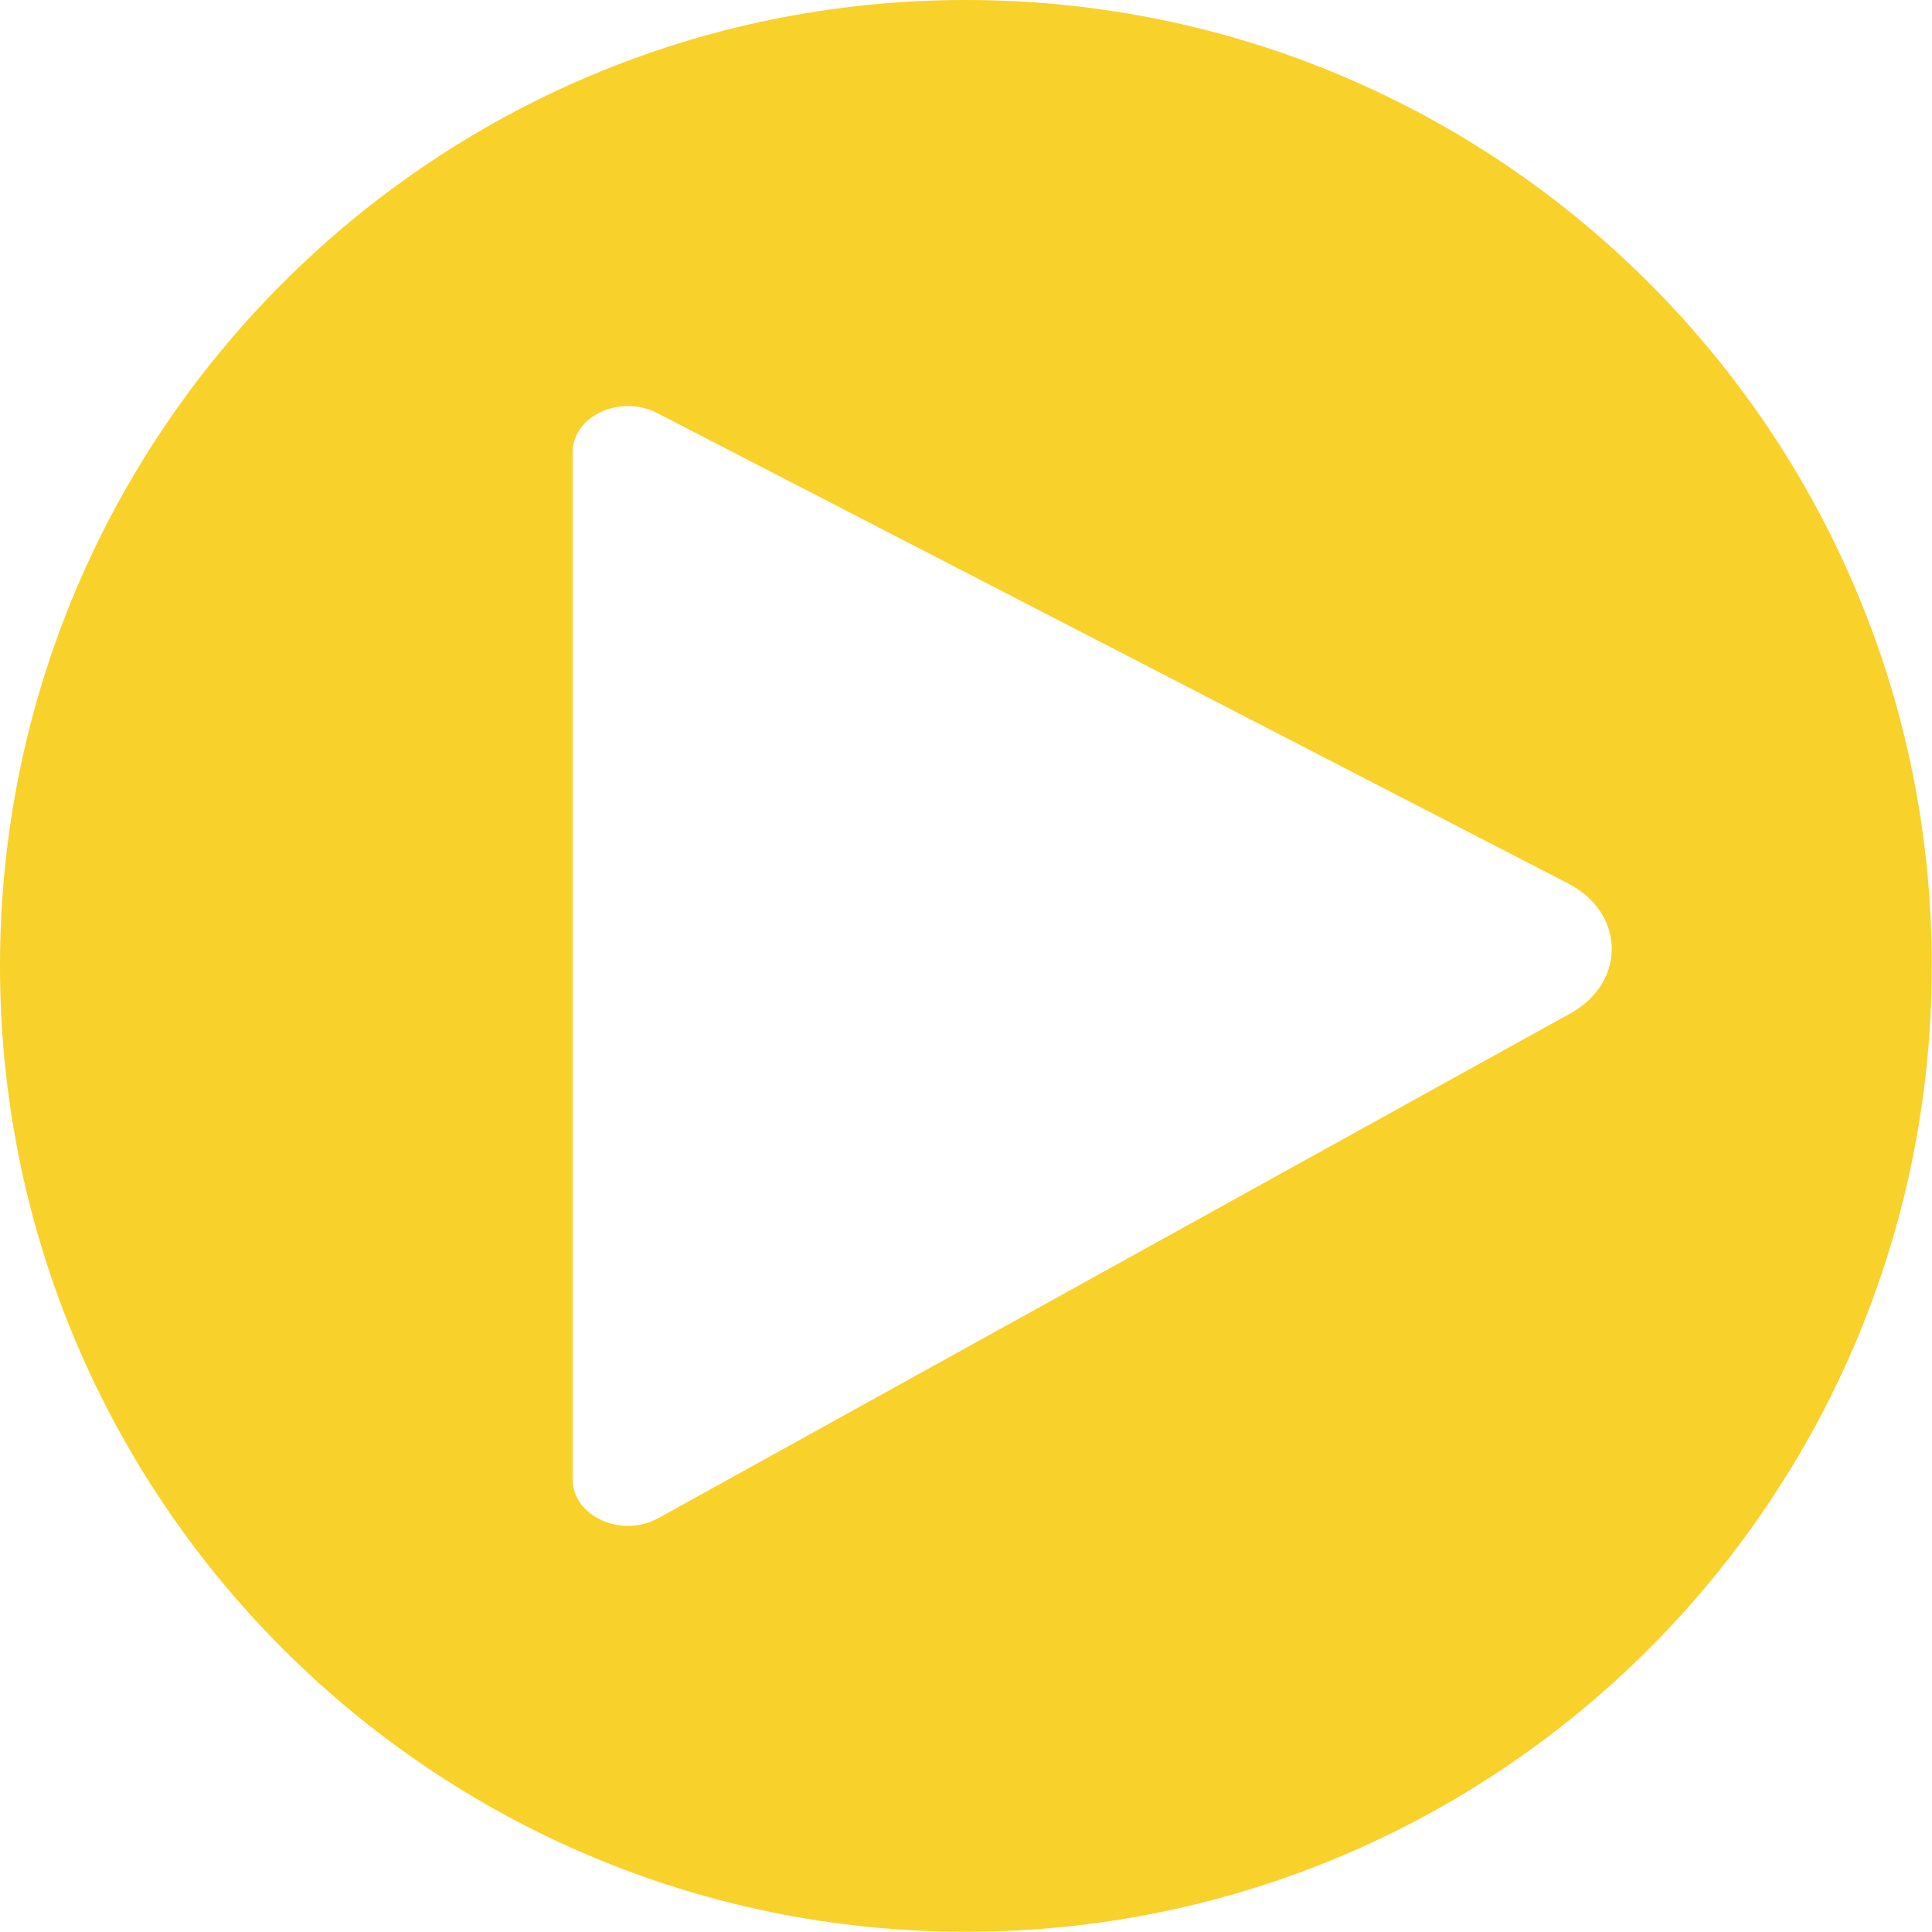
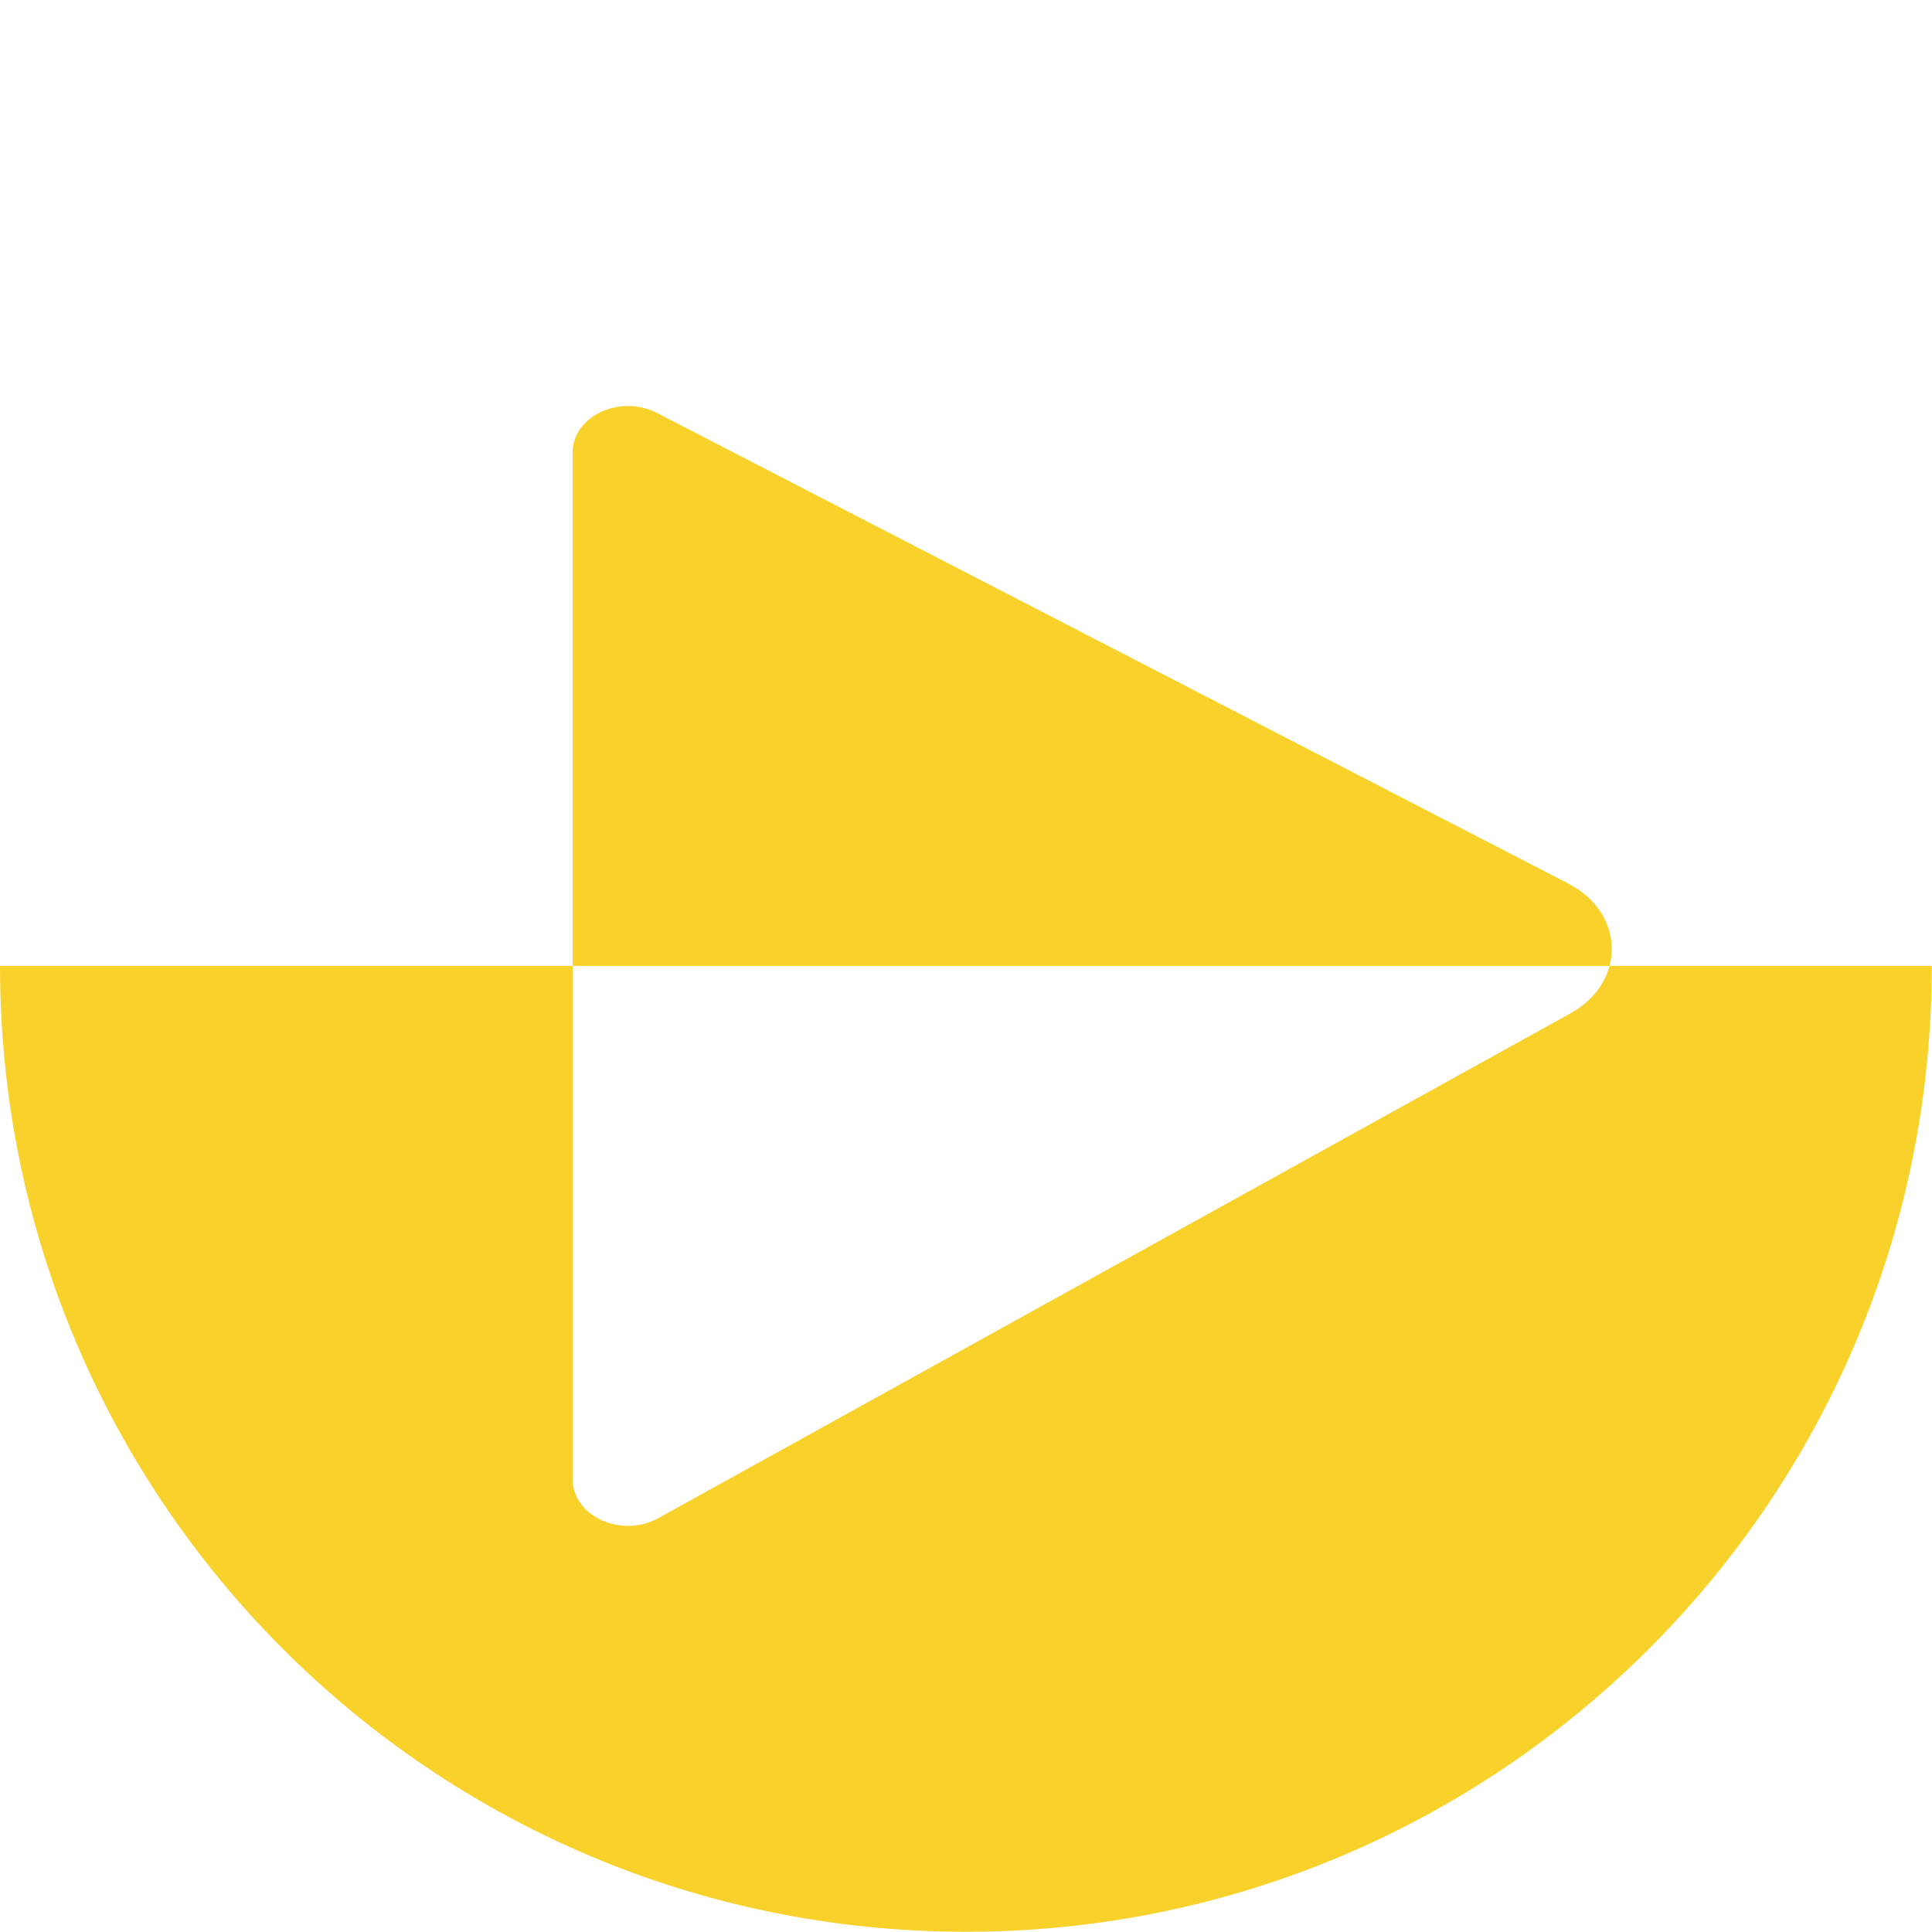
<svg xmlns="http://www.w3.org/2000/svg" id="Layer_2" data-name="Layer 2" viewBox="0 0 79.49 79.49">
  <defs>
    <style>
      .cls-1 {
        fill: #f9d12b;
        stroke-width: 0px;
      }
    </style>
  </defs>
  <g id="Layer_1-2" data-name="Layer 1">
-     <path class="cls-1" d="M0,39.74c0,21.95,17.79,39.74,39.74,39.74,21.95,0,39.74-17.79,39.74-39.74C79.49,17.79,61.69,0,39.74,0,17.79,0,0,17.79,0,39.74ZM23.56,18.62c0-1.5,1.95-2.41,3.47-1.63l37.49,19.36c2.35,1.21,2.4,4.06.1,5.34l-37.53,20.77c-1.51.84-3.53-.07-3.53-1.6V18.62Z" />
+     <path class="cls-1" d="M0,39.74c0,21.95,17.79,39.74,39.74,39.74,21.95,0,39.74-17.79,39.74-39.74ZM23.56,18.62c0-1.5,1.95-2.41,3.47-1.63l37.49,19.36c2.35,1.21,2.4,4.06.1,5.34l-37.53,20.77c-1.51.84-3.53-.07-3.53-1.6V18.62Z" />
  </g>
</svg>